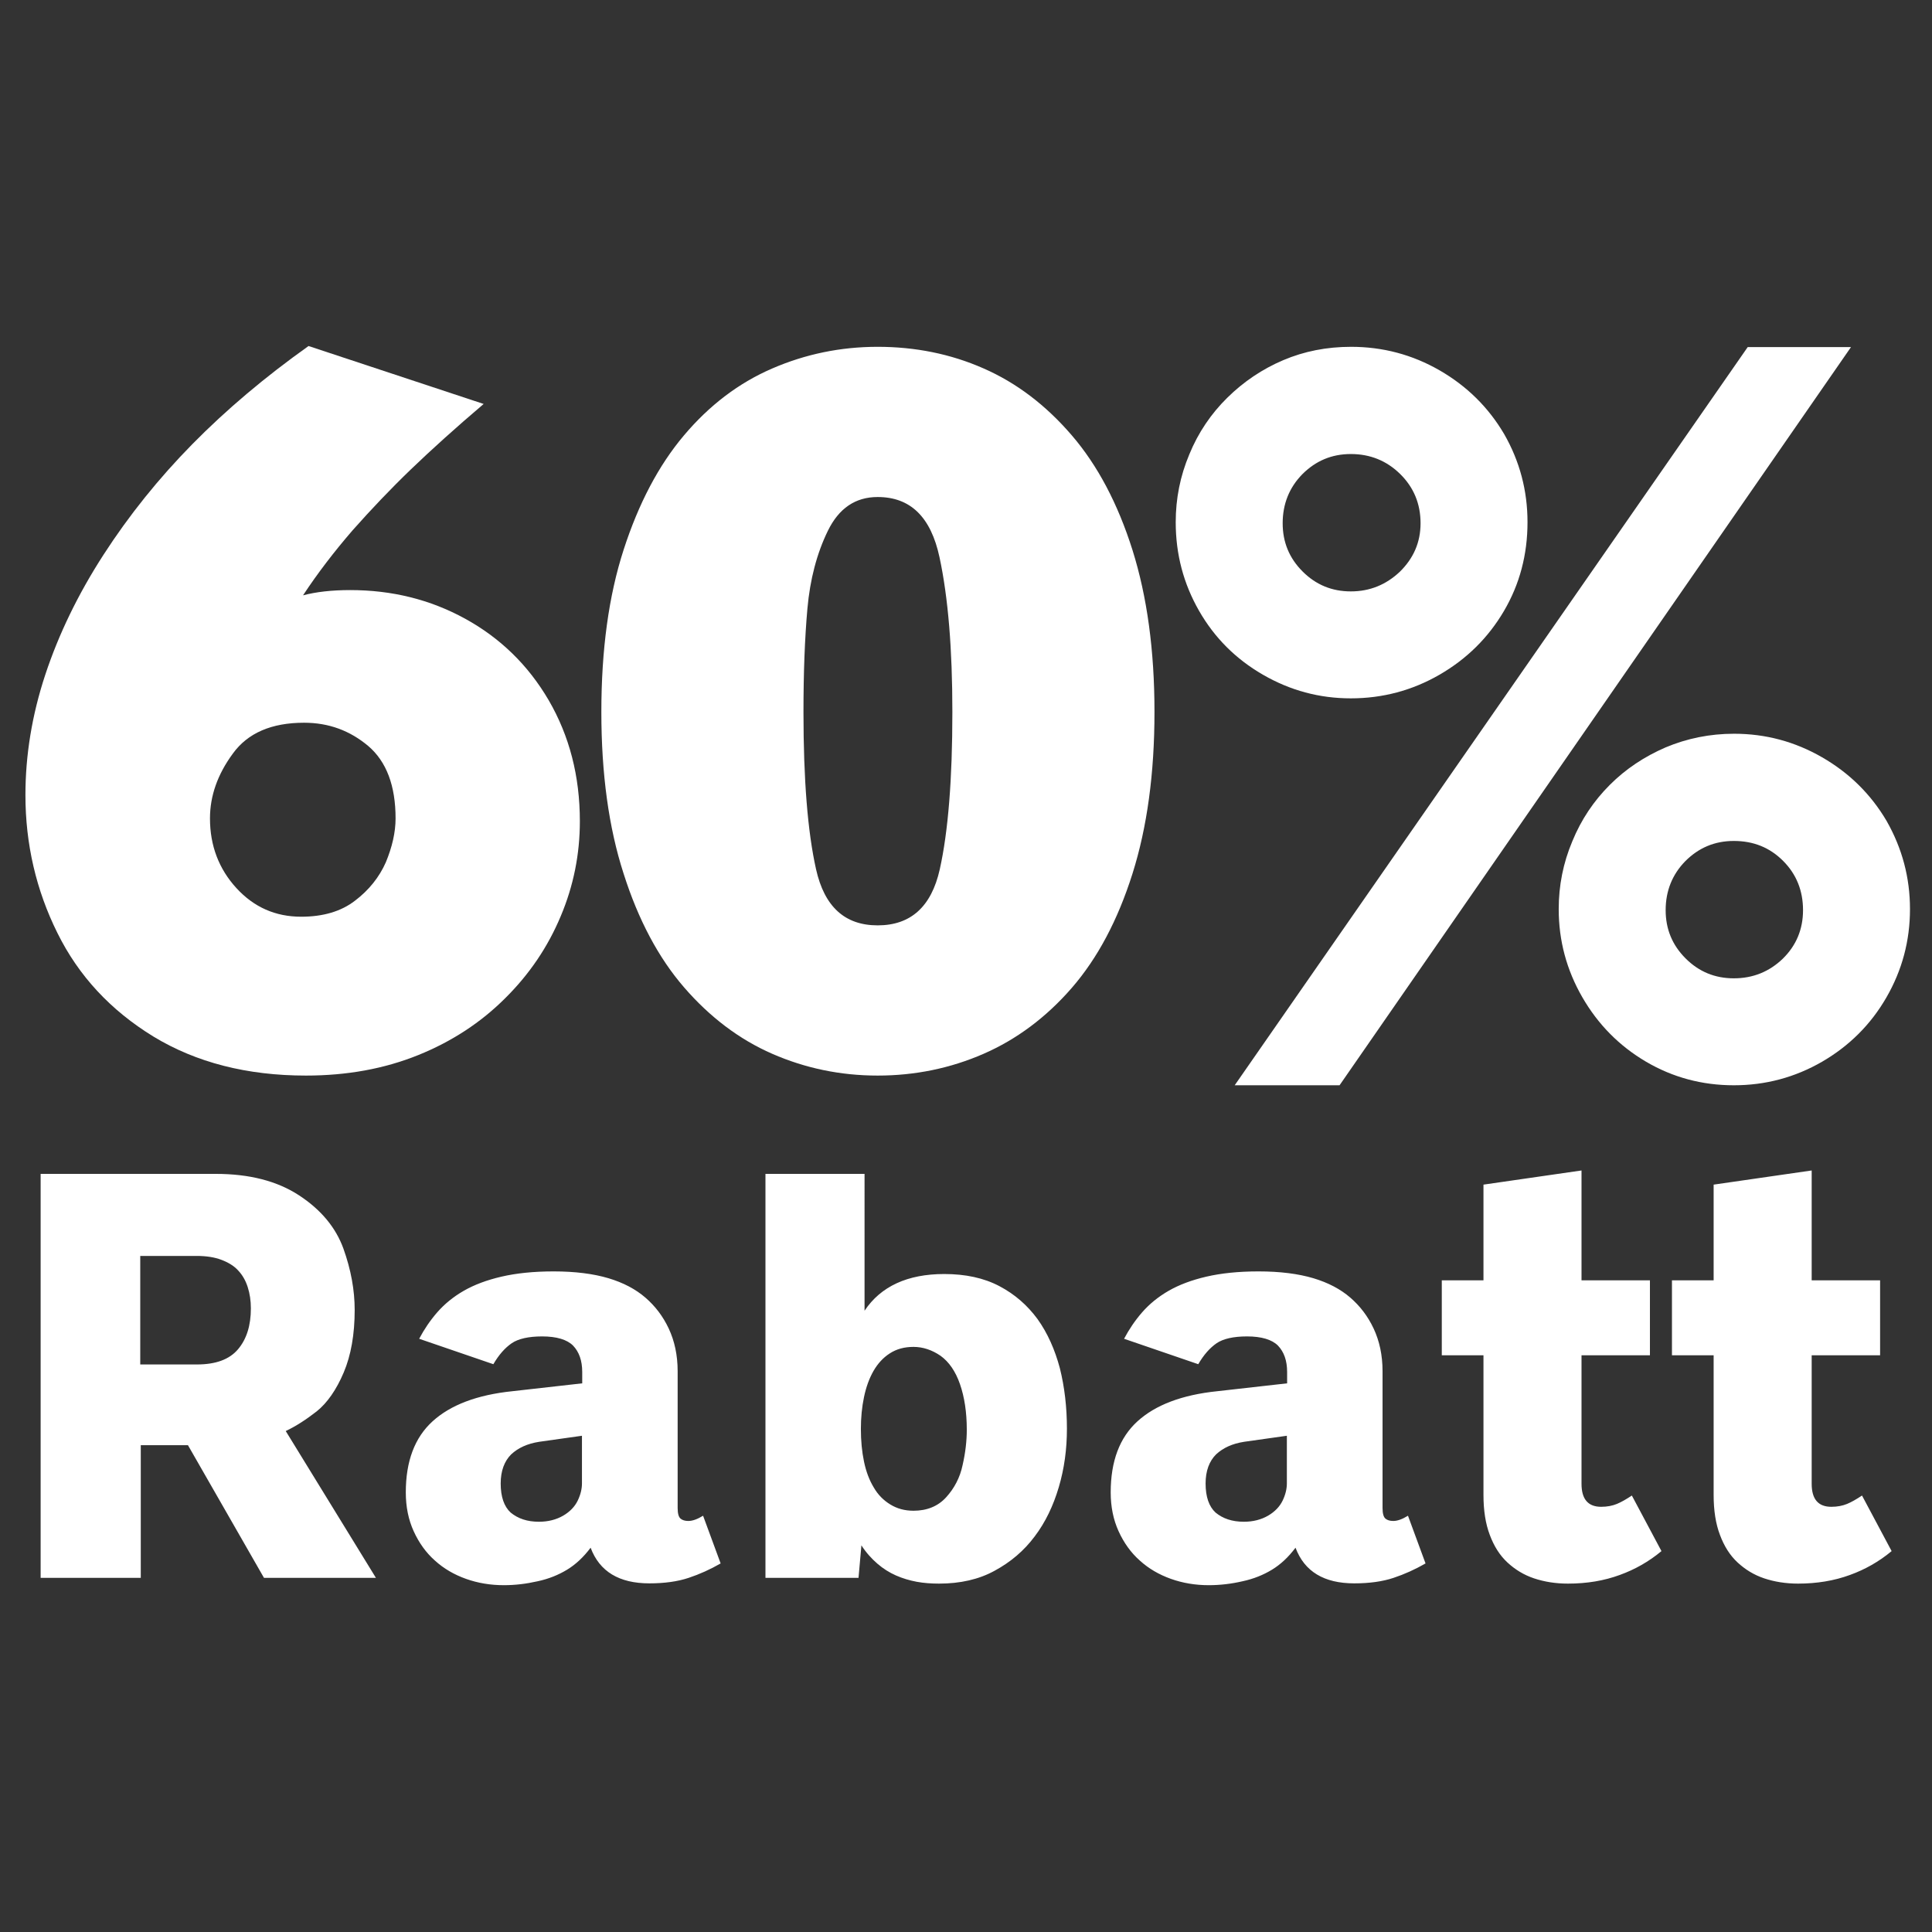
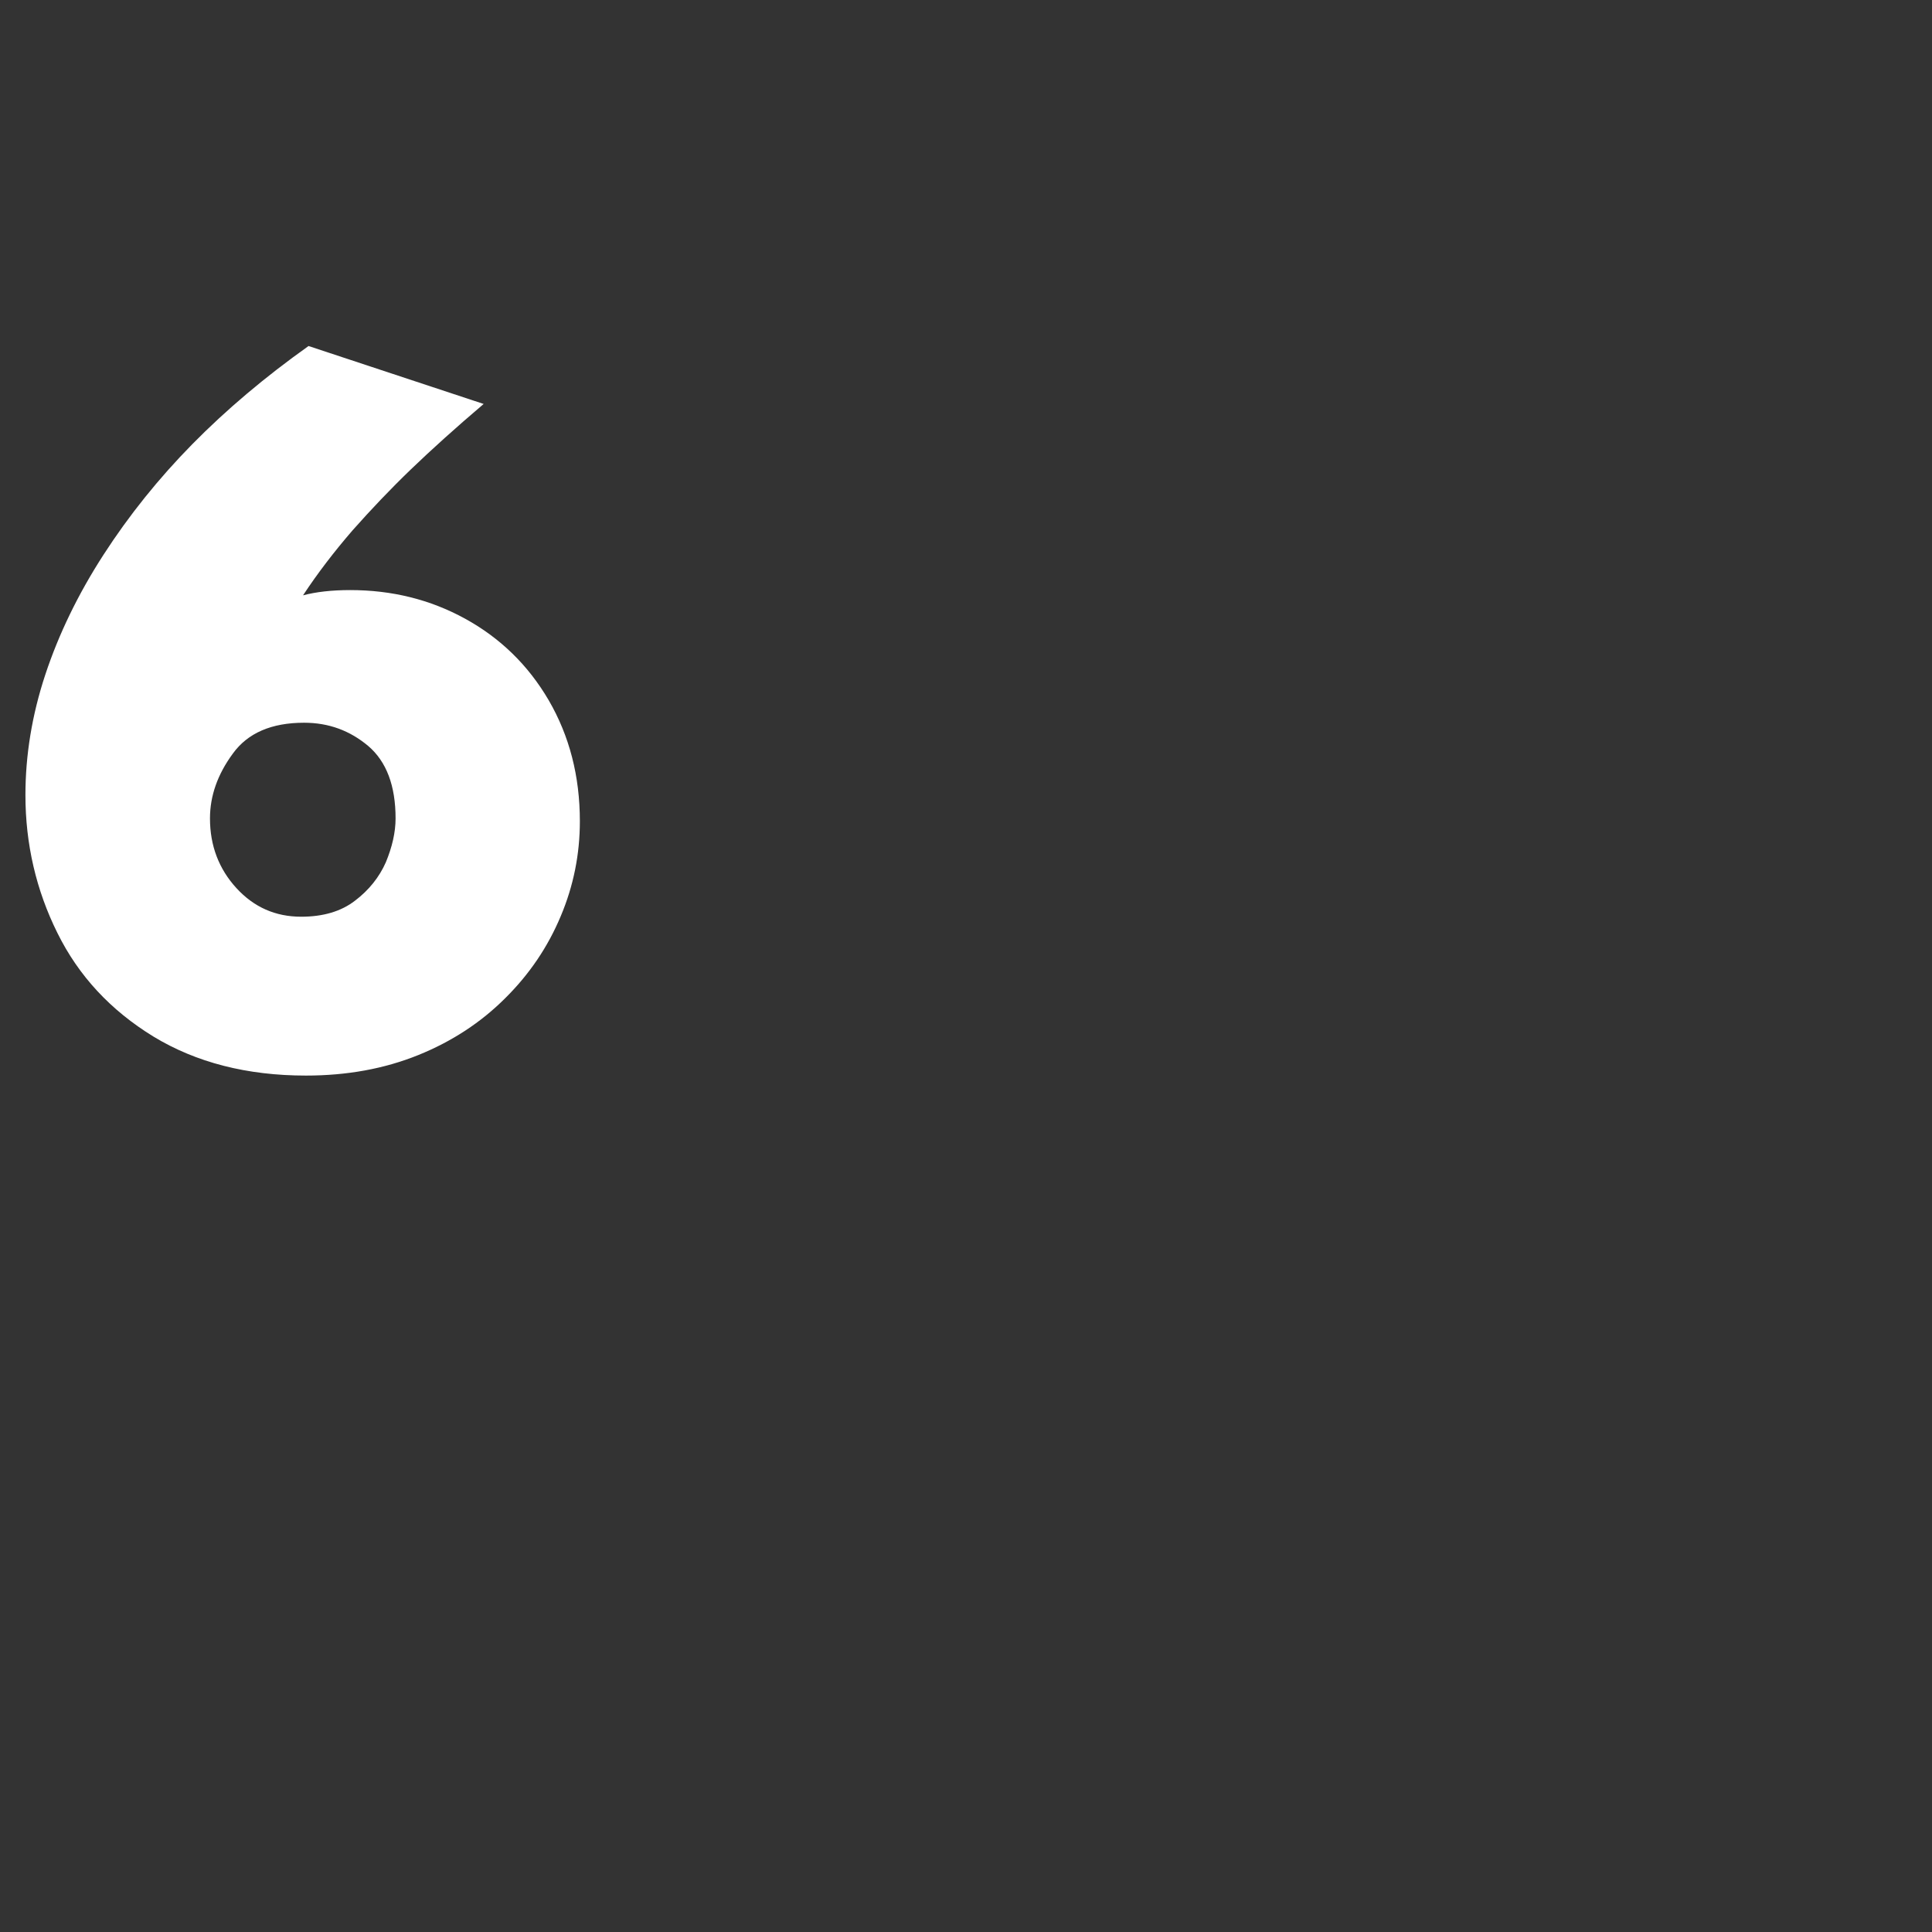
<svg xmlns="http://www.w3.org/2000/svg" version="1.1" id="Ebene_1" x="0px" y="0px" viewBox="0 0 737 737" style="enable-background:new 0 0 737 737;" xml:space="preserve">
  <rect x="0" y="0" width="737" height="737" fill="#333333" stroke="none" />
  <style type="text/css">
	.st0{fill:#FFFFFF;}
</style>
-   <path class="st0" d="M440.4,271.6c0,23.4-2.8,44-8.4,61.7s-13.3,32.2-23.1,43.5c-9.8,11.3-21.1,19.7-33.7,25.2s-26.1,8.3-40.4,8.3  c-14.2,0-27.6-2.8-40.2-8.3s-23.8-14-33.6-25.3c-9.8-11.3-17.5-25.8-23.1-43.4c-5.7-17.6-8.5-38.2-8.5-61.7  c0-23.7,2.8-44.3,8.5-61.9s13.3-32.1,23-43.6c9.7-11.5,20.9-20,33.6-25.5s26.1-8.3,40.3-8.3c14.3,0,27.8,2.7,40.3,8.2  c12.6,5.5,23.8,14,33.7,25.5c9.9,11.5,17.6,26.1,23.2,43.8C437.6,227.6,440.4,248.2,440.4,271.6L440.4,271.6z M363.3,271.6  c0-24-1.6-43.6-4.9-59s-11.1-23-23.6-23c-8.5,0-14.8,4.3-19,12.9c-4.2,8.6-6.8,18.5-7.8,29.7s-1.5,24.4-1.5,39.5  c0,25.7,1.6,45.6,4.8,59.9c3.2,14.3,11,21.4,23.5,21.4c12.6,0,20.5-7.1,23.7-21.4C361.7,317.2,363.3,297.3,363.3,271.6z   M582.7,199.2c0,12.4-3,23.7-9,33.9s-14.2,18.3-24.6,24.3c-10.4,6-21.7,9-33.8,9c-12,0-23.1-3-33.5-9s-18.5-14.1-24.4-24.4  s-8.9-21.5-8.9-33.8c0-9,1.7-17.6,5.2-25.9c3.4-8.3,8.3-15.5,14.5-21.6s13.3-10.9,21.3-14.3s16.6-5.1,25.9-5.1c12.1,0,23.4,3,33.8,9  c10.4,6,18.6,14.1,24.6,24.3C579.7,175.9,582.7,187.1,582.7,199.2L582.7,199.2z M706.1,132.4L511,414h-40l195.7-281.6H706.1z   M541.9,199.6c0-7.4-2.6-13.7-7.8-18.8s-11.5-7.6-18.8-7.6s-13.4,2.6-18.5,7.7c-5,5.1-7.5,11.4-7.5,18.7c0,7.2,2.5,13.3,7.6,18.4  c5.1,5.1,11.2,7.6,18.4,7.6c7.2,0,13.4-2.5,18.7-7.5C539.2,213,541.9,206.9,541.9,199.6L541.9,199.6z M728.6,346.8  c0,12.1-3,23.3-9,33.7c-6,10.4-14.2,18.5-24.5,24.5c-10.4,6-21.6,9-33.7,9s-23.3-3-33.5-9s-18.3-14.2-24.3-24.6s-9-21.6-9-33.6  c0-9,1.7-17.6,5.2-25.9c3.4-8.3,8.2-15.4,14.3-21.5s13.2-10.8,21.3-14.3c8.1-3.4,16.8-5.2,26.1-5.2c12,0,23.2,3,33.6,9  c10.4,6,18.6,14.1,24.6,24.3C725.6,323.6,728.6,334.7,728.6,346.8L728.6,346.8z M687.8,347.2c0-7.4-2.5-13.7-7.6-18.8  s-11.3-7.6-18.8-7.6c-7.3,0-13.4,2.6-18.5,7.7c-5,5.1-7.5,11.4-7.5,18.7c0,7.2,2.5,13.3,7.6,18.4s11.2,7.6,18.4,7.6  c7.3,0,13.5-2.5,18.7-7.5C685.2,360.7,687.8,354.5,687.8,347.2L687.8,347.2z M15.5,601.9V447.8h66.8c12.8,0,23.4,2.7,31.8,8.2  s14,12.3,16.9,20.3c2.9,8.1,4.3,15.9,4.3,23.4c0,9.3-1.4,17.3-4.2,23.9s-6.3,11.6-10.3,14.8c-4.1,3.2-8,5.7-11.8,7.5l34.4,56h-42.7  l-29-50.6h-18v50.6L15.5,601.9L15.5,601.9z M53.5,520.5h21.6c7.2,0,12.4-1.9,15.7-5.8c3.3-3.9,4.9-9.1,4.9-15.6  c0-2.9-0.4-5.6-1.2-8.1c-0.8-2.5-2-4.6-3.6-6.3c-1.6-1.8-3.8-3.1-6.4-4.1s-5.8-1.5-9.5-1.5H53.5V520.5z M192.2,604.7  c-5.1,0-9.9-0.8-14.4-2.4c-4.5-1.6-8.5-3.9-11.9-7c-3.4-3-6.1-6.8-8.1-11.2s-3-9.3-3-14.8c0-11.9,3.4-20.9,10.2-27.1  c6.8-6.2,16.9-10.1,30.5-11.5l26.6-3v-4.3c0-4.4-1.2-7.7-3.5-10.1c-2.3-2.3-6.3-3.5-11.8-3.5c-5.2,0-9.1,0.9-11.6,2.6  c-2.6,1.8-4.9,4.4-7,8l-28.3-9.7c1.9-3.6,4.2-7,6.9-10.1s6.1-5.9,10.1-8.2c4-2.3,8.8-4.1,14.4-5.4c5.6-1.3,12.2-2,19.9-2  c8.2,0,15.2,0.9,20.9,2.6s10.4,4.2,14.1,7.4c3.7,3.2,6.7,7.1,8.9,11.8c2.2,4.7,3.4,10.1,3.4,16.3v52.2c0,2.1,0.4,3.4,1.1,4  s1.7,0.9,3,0.9c1.6,0,3.5-0.7,5.6-2l6.7,18.2c-4,2.3-8,4.1-12.2,5.5s-9.2,2.1-15,2.1c-11.5,0-19-4.5-22.4-13.6  c-2.7,3.6-5.7,6.4-9,8.4s-7,3.5-11.2,4.4C200.7,604.2,196.5,604.7,192.2,604.7L192.2,604.7z M205.6,580.5c3.5,0,6.6-0.8,9.2-2.3  s4.5-3.5,5.6-5.8s1.6-4.5,1.6-6.5v-18.2l-16.3,2.3c-4.5,0.7-8,2.3-10.7,4.8c-2.6,2.6-4,6.3-4,11.1c0,5.1,1.3,8.8,3.8,11.1  C197.6,579.3,201.1,580.5,205.6,580.5L205.6,580.5z M358.2,604.1c-2.9,0-5.8-0.2-8.5-0.7s-5.4-1.3-7.9-2.4c-2.5-1.1-4.9-2.6-7.1-4.5  s-4.3-4.2-6.1-7l-1.1,12.4H292V447.8h37.8V500c6.2-9.3,16.4-14,30.4-14c8.1,0,15.1,1.5,21,4.6s10.7,7.3,14.6,12.6  c3.8,5.3,6.6,11.6,8.5,18.7c1.8,7.2,2.7,14.9,2.7,23.1c0,7.8-1,15.2-3.1,22.3s-5.1,13.4-9.2,18.8c-4.1,5.5-9.2,9.8-15.3,13.1  C373.4,602.5,366.3,604.1,358.2,604.1L358.2,604.1z M348.5,576.3c5.1,0,9.3-1.7,12.4-5.1c3.1-3.4,5.3-7.5,6.3-12.3  c1.1-4.8,1.6-9.3,1.6-13.5c0-6.7-0.9-12.5-2.6-17.4s-4.2-8.5-7.4-10.8c-3.2-2.2-6.7-3.4-10.3-3.4c-3.5,0-6.5,0.8-9.1,2.5  c-2.5,1.6-4.6,3.9-6.2,6.7s-2.8,6.1-3.6,9.9c-0.8,3.8-1.2,7.9-1.2,12.2c0,4.5,0.4,8.7,1.2,12.5c0.8,3.8,2,7,3.7,9.8  c1.6,2.8,3.7,4.9,6.3,6.5C342.2,575.5,345.1,576.3,348.5,576.3L348.5,576.3z M461.1,604.7c-5.1,0-9.9-0.8-14.4-2.4  c-4.5-1.6-8.5-3.9-11.9-7c-3.4-3-6.1-6.8-8.1-11.2s-3-9.3-3-14.8c0-11.9,3.4-20.9,10.2-27.1c6.8-6.2,16.9-10.1,30.5-11.5l26.6-3  v-4.3c0-4.4-1.2-7.7-3.5-10.1c-2.3-2.3-6.3-3.5-11.8-3.5c-5.2,0-9.1,0.9-11.6,2.6c-2.6,1.8-4.9,4.4-7,8l-28.3-9.7  c1.9-3.6,4.2-7,6.9-10.1c2.7-3.1,6.1-5.9,10.1-8.2c4-2.3,8.8-4.1,14.4-5.4s12.2-2,19.9-2c8.2,0,15.2,0.9,20.9,2.6  c5.7,1.7,10.4,4.2,14.1,7.4c3.7,3.2,6.7,7.1,8.9,11.8c2.2,4.7,3.4,10.1,3.4,16.3v52.2c0,2.1,0.4,3.4,1.1,4c0.7,0.6,1.7,0.9,3,0.9  c1.6,0,3.5-0.7,5.6-2l6.7,18.2c-4,2.3-8,4.1-12.2,5.5s-9.2,2.1-15,2.1c-11.5,0-19-4.5-22.4-13.6c-2.7,3.6-5.7,6.4-9,8.4  s-7,3.5-11.2,4.4C469.7,604.2,465.4,604.7,461.1,604.7L461.1,604.7z M474.5,580.5c3.5,0,6.6-0.8,9.2-2.3s4.5-3.5,5.6-5.8  s1.6-4.5,1.6-6.5v-18.2l-16.3,2.3c-4.5,0.7-8,2.3-10.7,4.8c-2.6,2.6-4,6.3-4,11.1c0,5.1,1.3,8.8,3.8,11.1  C466.5,579.3,470,580.5,474.5,580.5L474.5,580.5z M598.1,604.1c-4.7,0-9-0.7-12.9-2s-7.3-3.4-10.2-6.1c-2.9-2.7-5.1-6.2-6.7-10.5  c-1.6-4.2-2.4-9.3-2.4-15.2V517H550v-28.6h15.9v-36.5l37.4-5.4v41.9h26.1V517h-26.1v49c0,5.9,2.5,8.8,7.5,8.8c2.3,0,4.3-0.4,6-1.1  c1.7-0.7,3.6-1.8,5.7-3.2l11.3,21.2c-4.8,4-10.1,7-15.9,9.1C611.9,603,605.4,604.1,598.1,604.1L598.1,604.1z M685.9,604.1  c-4.7,0-9-0.7-12.9-2s-7.3-3.4-10.2-6.1c-2.9-2.7-5.1-6.2-6.7-10.5c-1.6-4.2-2.4-9.3-2.4-15.2V517h-15.9v-28.6h15.9v-36.5l37.4-5.4  v41.9h26.1V517h-26.1v49c0,5.9,2.5,8.8,7.5,8.8c2.3,0,4.3-0.4,6-1.1c1.7-0.7,3.6-1.8,5.7-3.2l11.3,21.2c-4.8,4-10.1,7-15.9,9.1  C699.7,603,693.1,604.1,685.9,604.1L685.9,604.1z" />
  <g>
    <path class="st0" d="M221.2,313.3c0,12.5-2.4,24.6-7.3,36.2c-4.9,11.7-11.9,22.1-21.2,31.3c-9.2,9.2-20.3,16.5-33.2,21.7   s-27.1,7.8-42.8,7.8c-22.5,0-41.9-5-58.2-14.9c-16.3-10-28.5-23.1-36.6-39.5c-8.1-16.3-12.2-33.9-12.2-52.6c0-15.2,2.5-30.6,7.6-46   s12.5-30.7,22.2-45.7c9.7-15,21-29.1,33.9-42.2s27.7-25.6,44.3-37.4l66.8,22.1c-10.7,9.1-19.9,17.4-27.7,24.9   c-7.8,7.5-15.2,15.3-22.3,23.3c-7,8.1-13.3,16.3-18.9,24.8c4.9-1.3,10.9-2,18-2c15.9,0,30.5,3.6,43.8,10.9   c13.3,7.3,24,17.6,31.9,31.1C217.2,280.7,221.2,296,221.2,313.3z M150.9,312.2c0-12.5-3.5-21.7-10.4-27.6c-7-5.9-15.1-8.9-24.5-8.9   c-12.4,0-21.5,3.9-27.2,11.8c-5.8,7.9-8.7,16.1-8.7,24.7c0,10.4,3.4,19.3,10.1,26.6c6.7,7.3,14.9,10.9,24.7,10.9   c8.3,0,15.2-2,20.5-6.1c5.3-4,9.3-9,11.8-14.7C149.6,323.1,150.9,317.5,150.9,312.2z" />
  </g>
</svg>